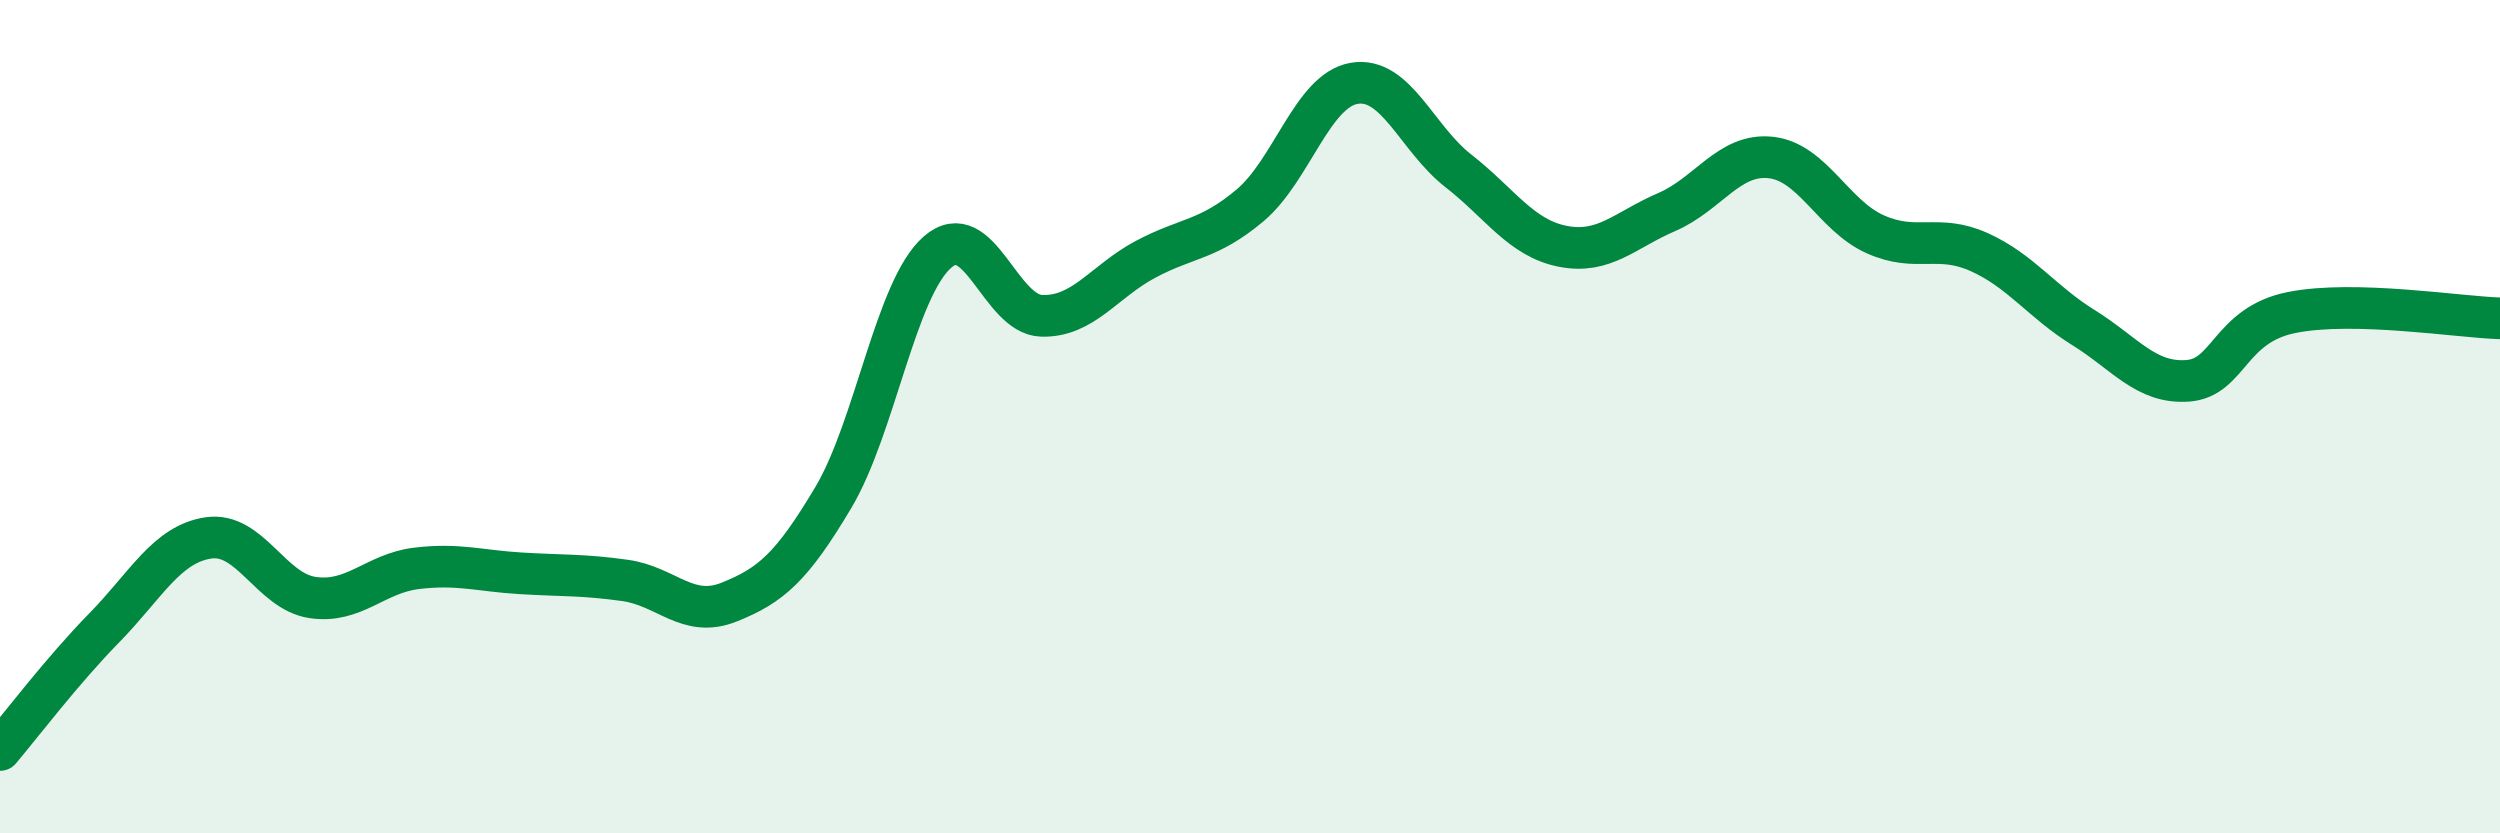
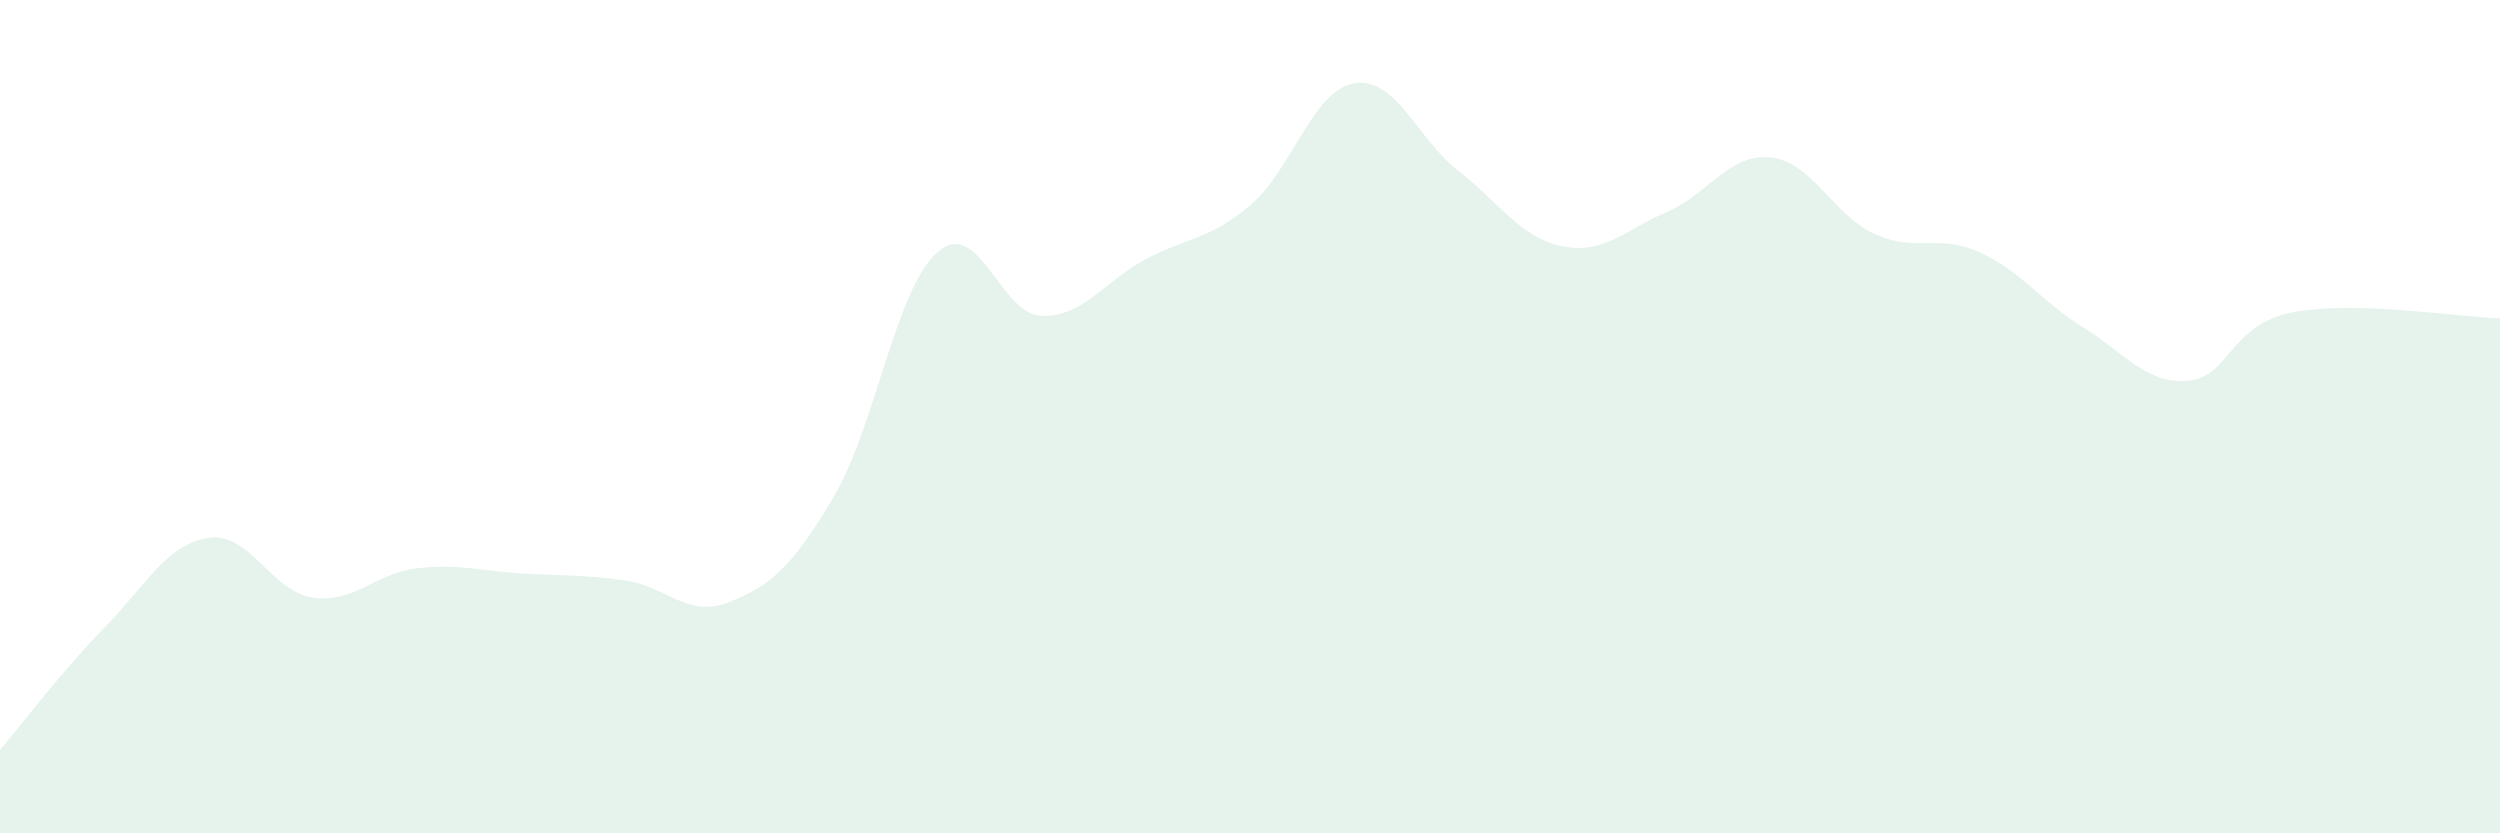
<svg xmlns="http://www.w3.org/2000/svg" width="60" height="20" viewBox="0 0 60 20">
  <path d="M 0,18 C 0.5,17.41 1.5,16.09 2.5,15.07 C 3.5,14.05 4,13.06 5,12.91 C 6,12.76 6.5,14.19 7.5,14.34 C 8.5,14.49 9,13.76 10,13.64 C 11,13.52 11.5,13.7 12.5,13.76 C 13.5,13.82 14,13.79 15,13.93 C 16,14.07 16.5,14.85 17.5,14.45 C 18.5,14.05 19,13.62 20,11.94 C 21,10.26 21.5,6.92 22.5,6.05 C 23.5,5.18 24,7.55 25,7.58 C 26,7.61 26.5,6.75 27.5,6.22 C 28.5,5.69 29,5.77 30,4.93 C 31,4.09 31.5,2.17 32.5,2 C 33.5,1.83 34,3.32 35,4.1 C 36,4.88 36.5,5.71 37.5,5.91 C 38.5,6.11 39,5.52 40,5.09 C 41,4.66 41.5,3.67 42.5,3.78 C 43.5,3.89 44,5.17 45,5.62 C 46,6.07 46.5,5.6 47.5,6.05 C 48.5,6.5 49,7.24 50,7.86 C 51,8.48 51.5,9.21 52.5,9.14 C 53.5,9.07 53.5,7.8 55,7.5 C 56.5,7.2 59,7.61 60,7.64L60 20L0 20Z" fill="#008740" opacity="0.1" stroke-linecap="round" stroke-linejoin="round" />
-   <path d="M 0,18 C 0.5,17.41 1.5,16.09 2.5,15.07 C 3.5,14.05 4,13.06 5,12.91 C 6,12.76 6.5,14.19 7.5,14.34 C 8.5,14.49 9,13.76 10,13.64 C 11,13.52 11.5,13.7 12.5,13.76 C 13.5,13.82 14,13.79 15,13.93 C 16,14.07 16.5,14.85 17.5,14.45 C 18.5,14.05 19,13.62 20,11.94 C 21,10.26 21.5,6.92 22.5,6.05 C 23.5,5.18 24,7.55 25,7.58 C 26,7.61 26.5,6.75 27.5,6.22 C 28.5,5.69 29,5.77 30,4.93 C 31,4.09 31.5,2.17 32.5,2 C 33.5,1.83 34,3.32 35,4.1 C 36,4.88 36.5,5.71 37.5,5.91 C 38.5,6.11 39,5.52 40,5.09 C 41,4.66 41.5,3.67 42.5,3.78 C 43.5,3.89 44,5.17 45,5.62 C 46,6.07 46.5,5.6 47.5,6.05 C 48.5,6.5 49,7.24 50,7.86 C 51,8.48 51.5,9.21 52.5,9.14 C 53.5,9.07 53.5,7.8 55,7.5 C 56.5,7.2 59,7.61 60,7.64" stroke="#008740" stroke-width="1" fill="none" stroke-linecap="round" stroke-linejoin="round" />
</svg>